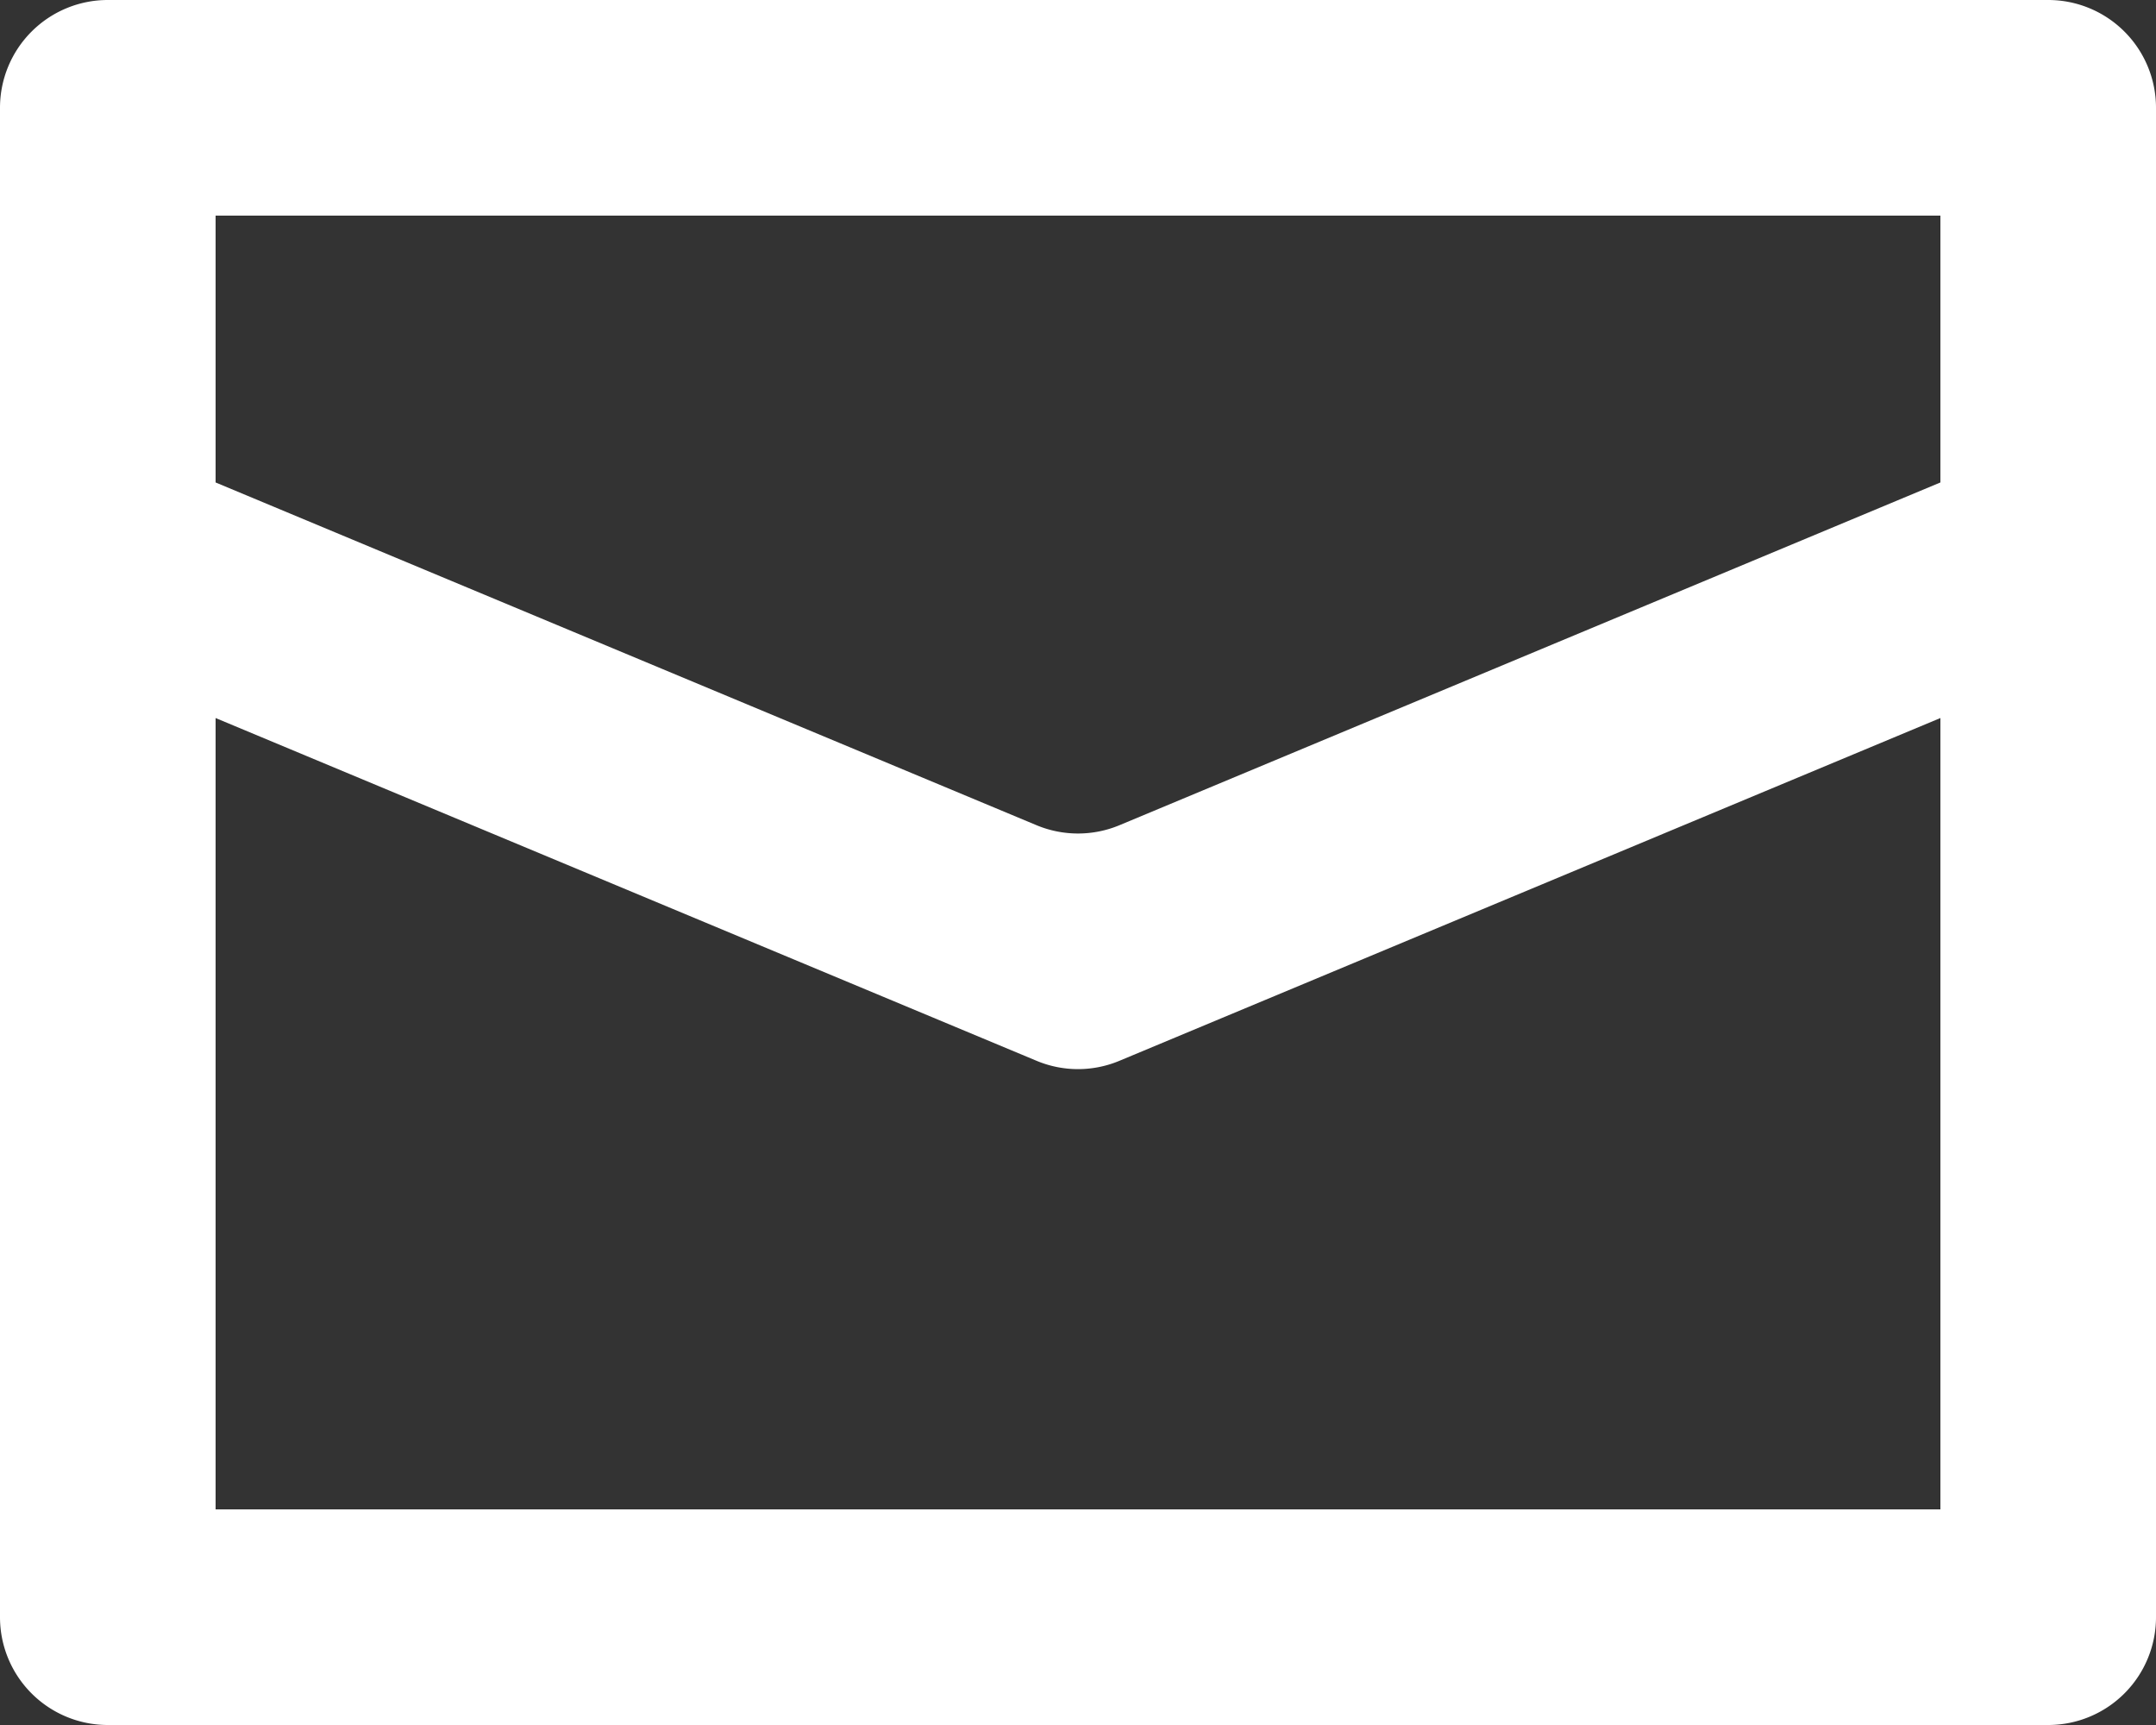
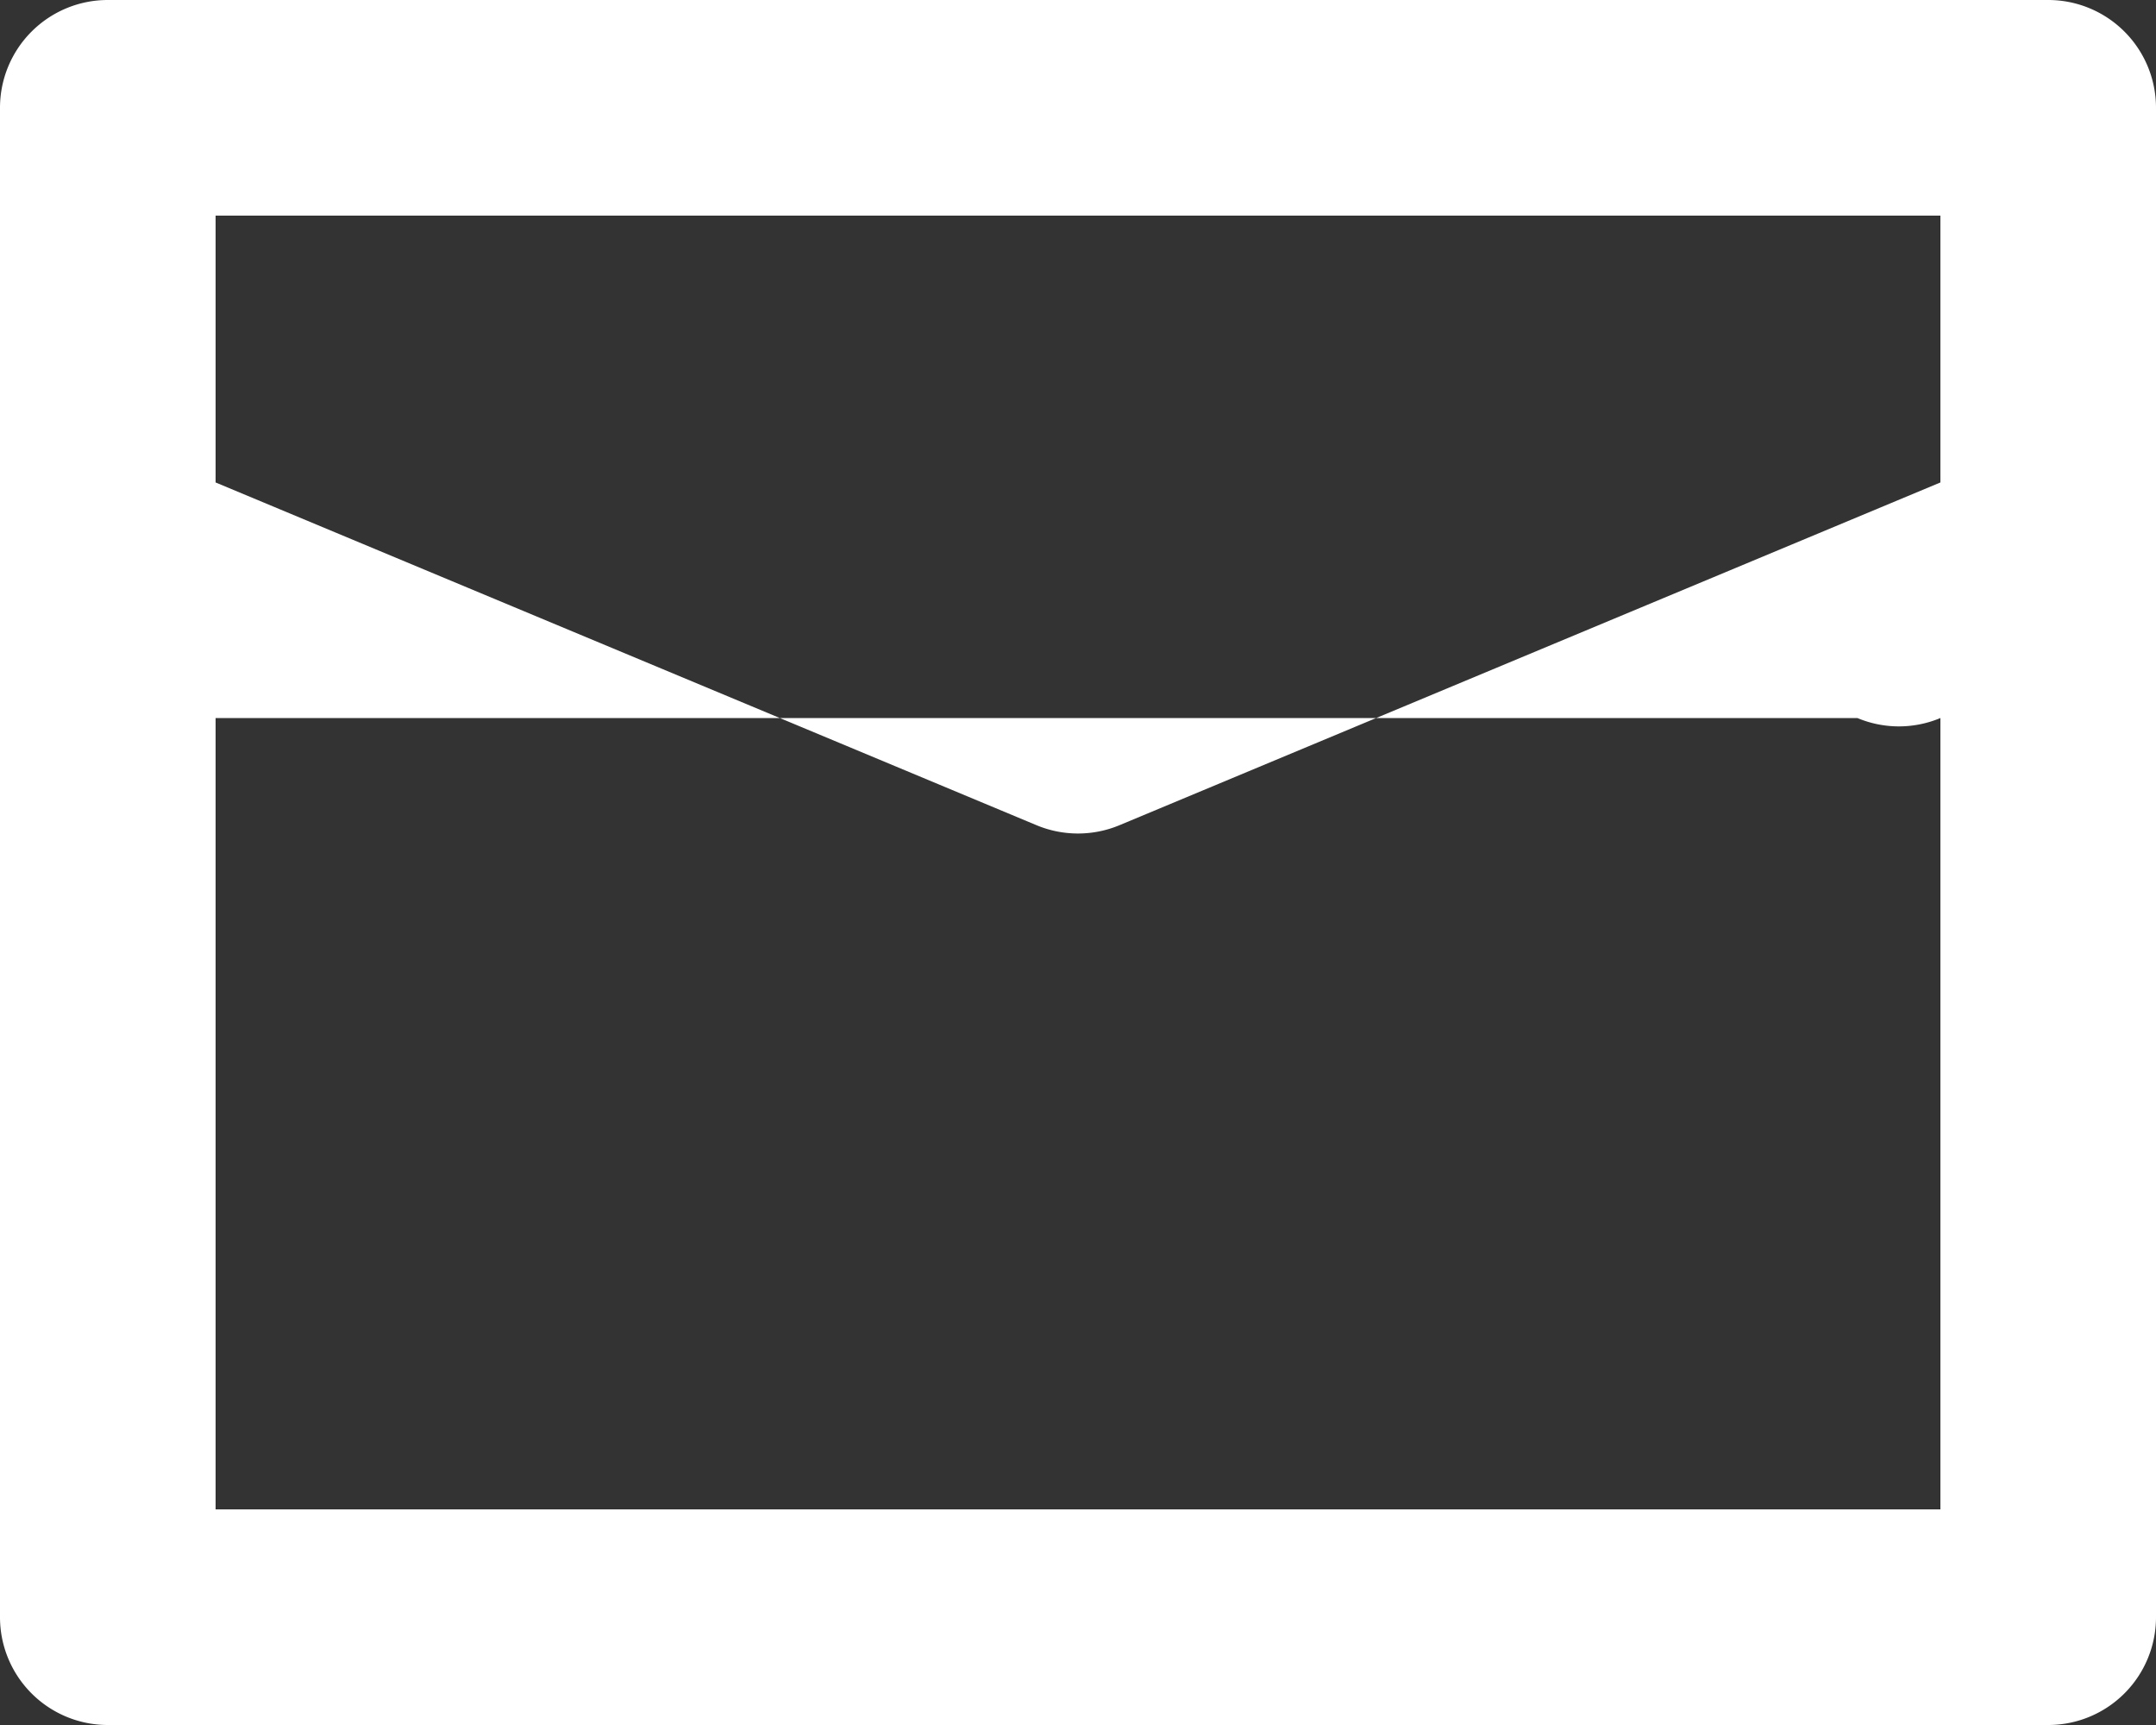
<svg xmlns="http://www.w3.org/2000/svg" width="20" height="16" viewBox="0 0 20 16">
  <rect x="0" y="0" width="20" height="16" fill="#333333" stroke="none" />
-   <path id="Icon_Envelope" data-name="Icon Envelope" d="M19,16H1a1,1,0,0,1-1-1V1A1,1,0,0,1,1,0H19a1,1,0,0,1,1,1V15A1,1,0,0,1,19,16ZM2,6.66V14H18V6.66L10.385,9.839a.995.995,0,0,1-.77,0ZM2,2V4.475L9.615,7.654a1,1,0,0,0,.77,0L18,4.475V2Z" transform="translate(0 0)" fill="#fff" />
+   <path id="Icon_Envelope" data-name="Icon Envelope" d="M19,16H1a1,1,0,0,1-1-1V1A1,1,0,0,1,1,0H19a1,1,0,0,1,1,1V15A1,1,0,0,1,19,16ZM2,6.66V14H18V6.66a.995.995,0,0,1-.77,0ZM2,2V4.475L9.615,7.654a1,1,0,0,0,.77,0L18,4.475V2Z" transform="translate(0 0)" fill="#fff" />
</svg>